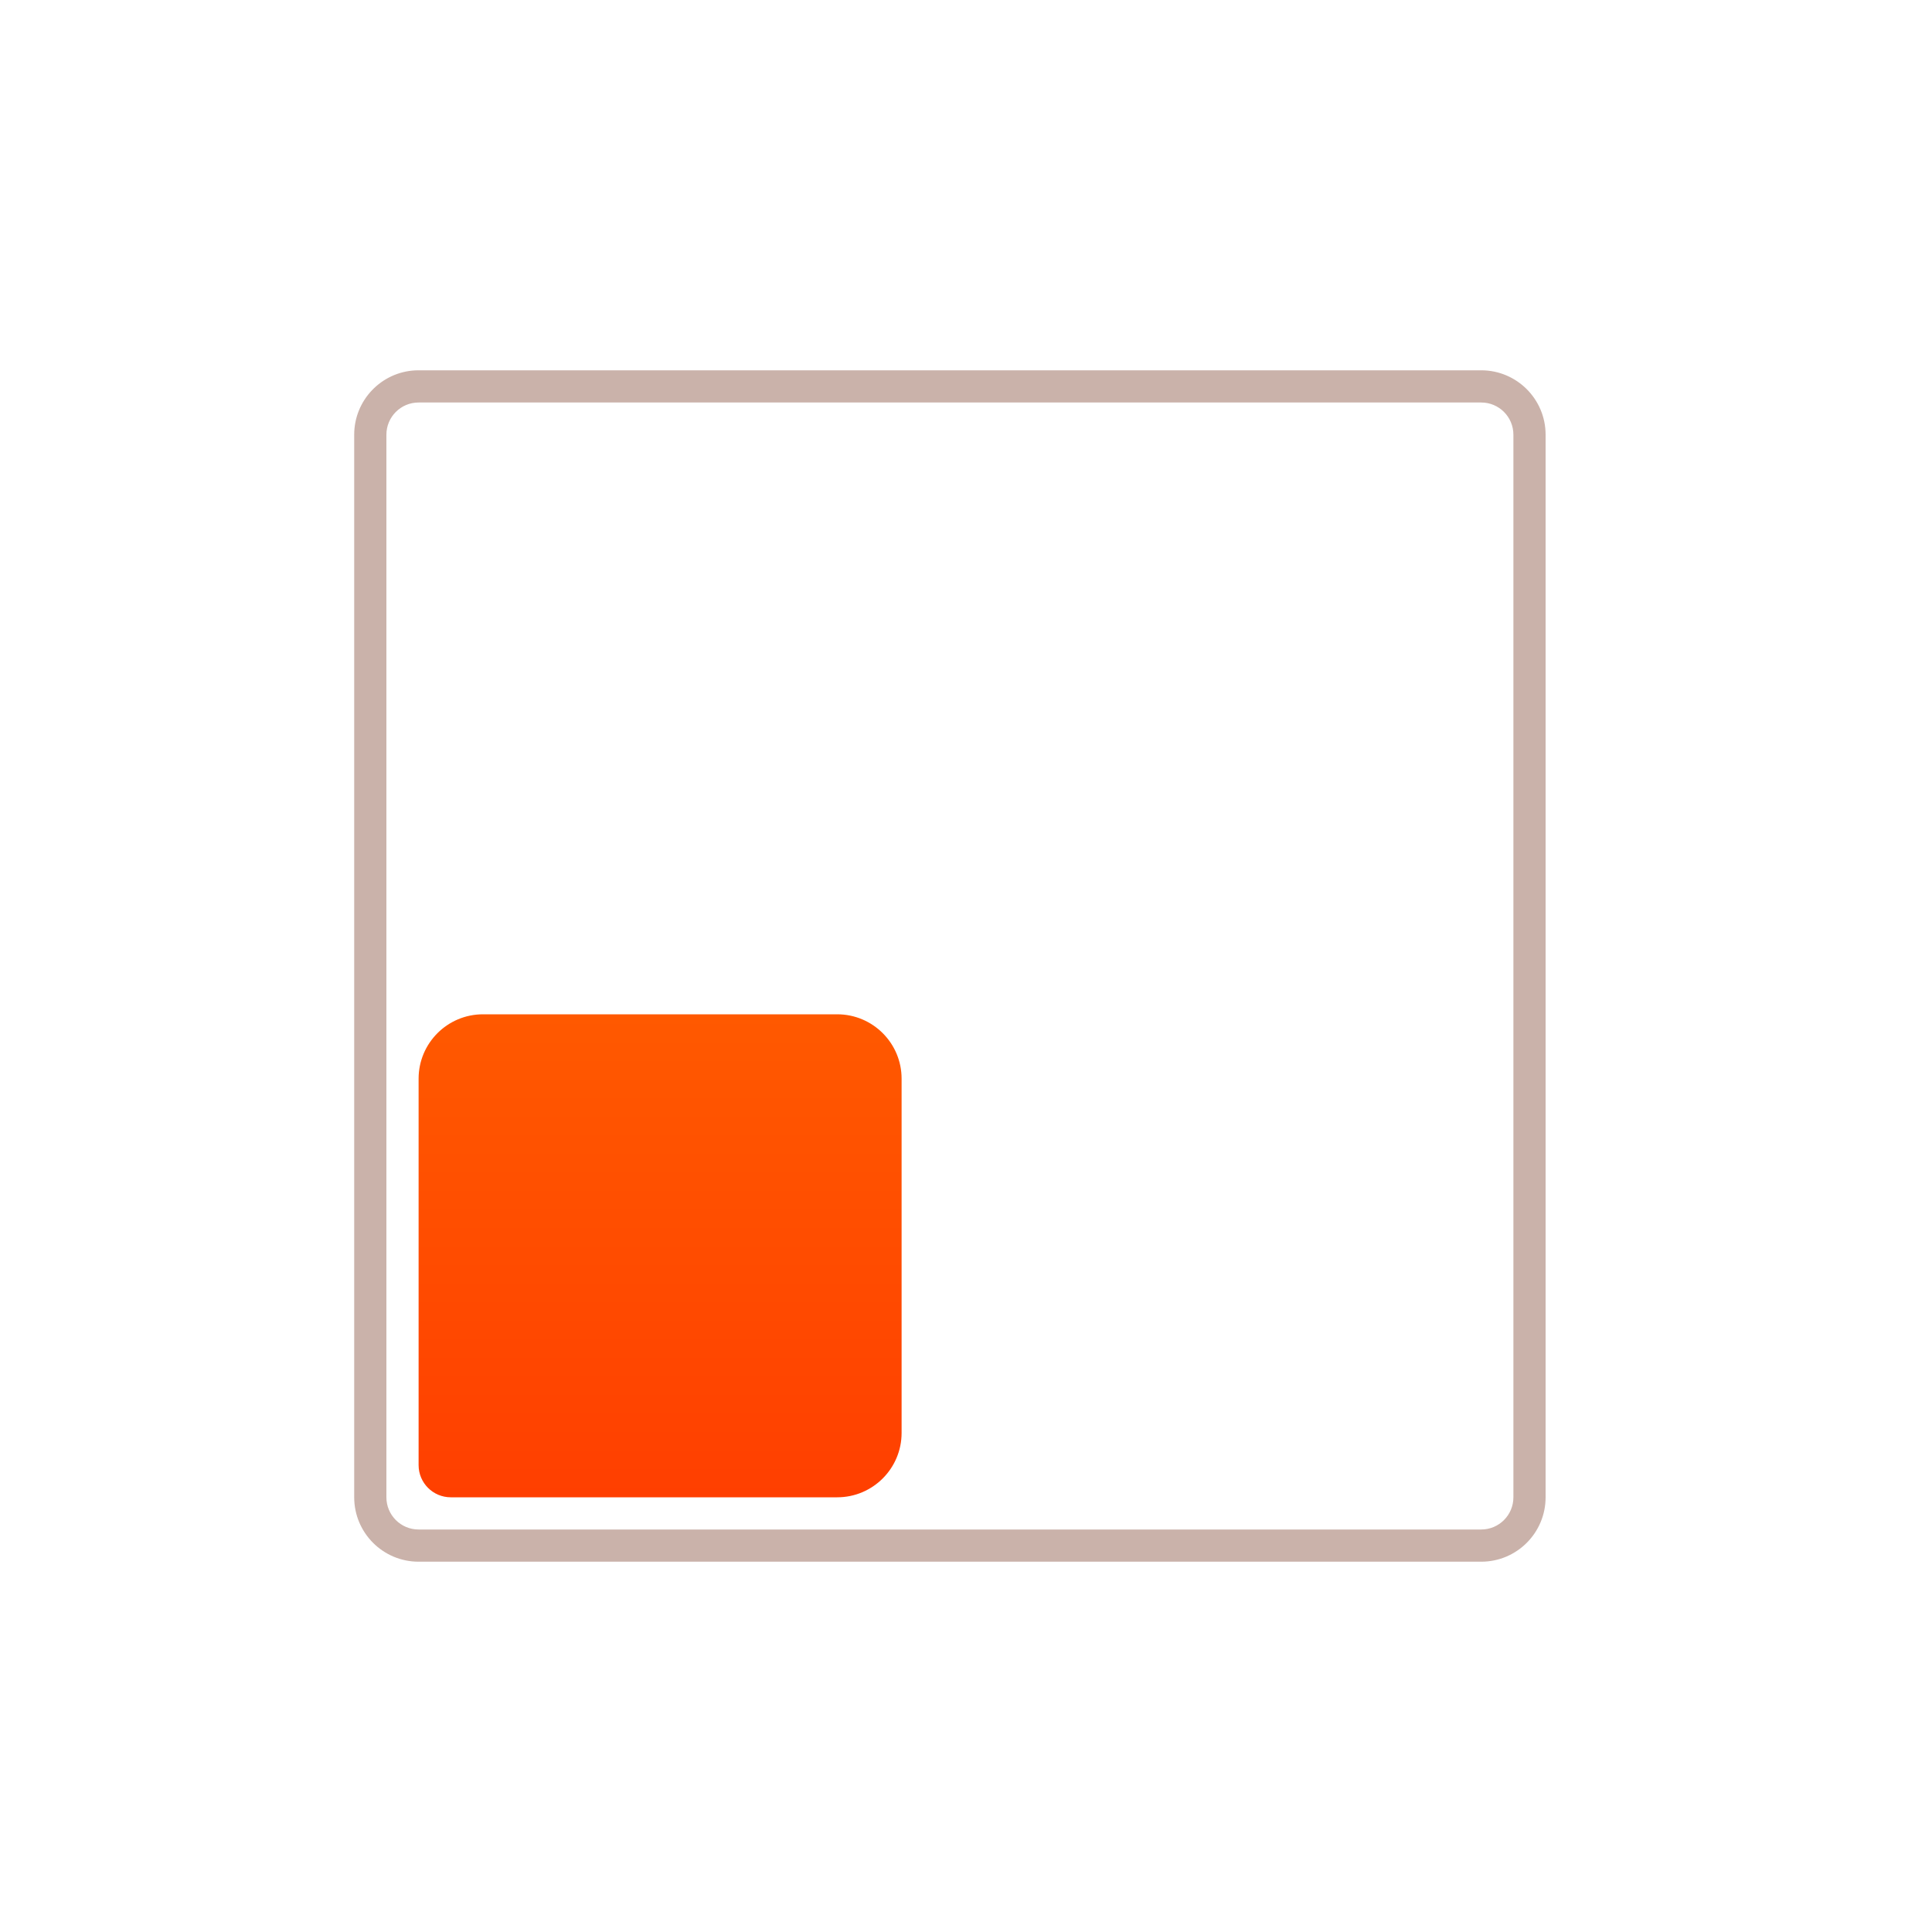
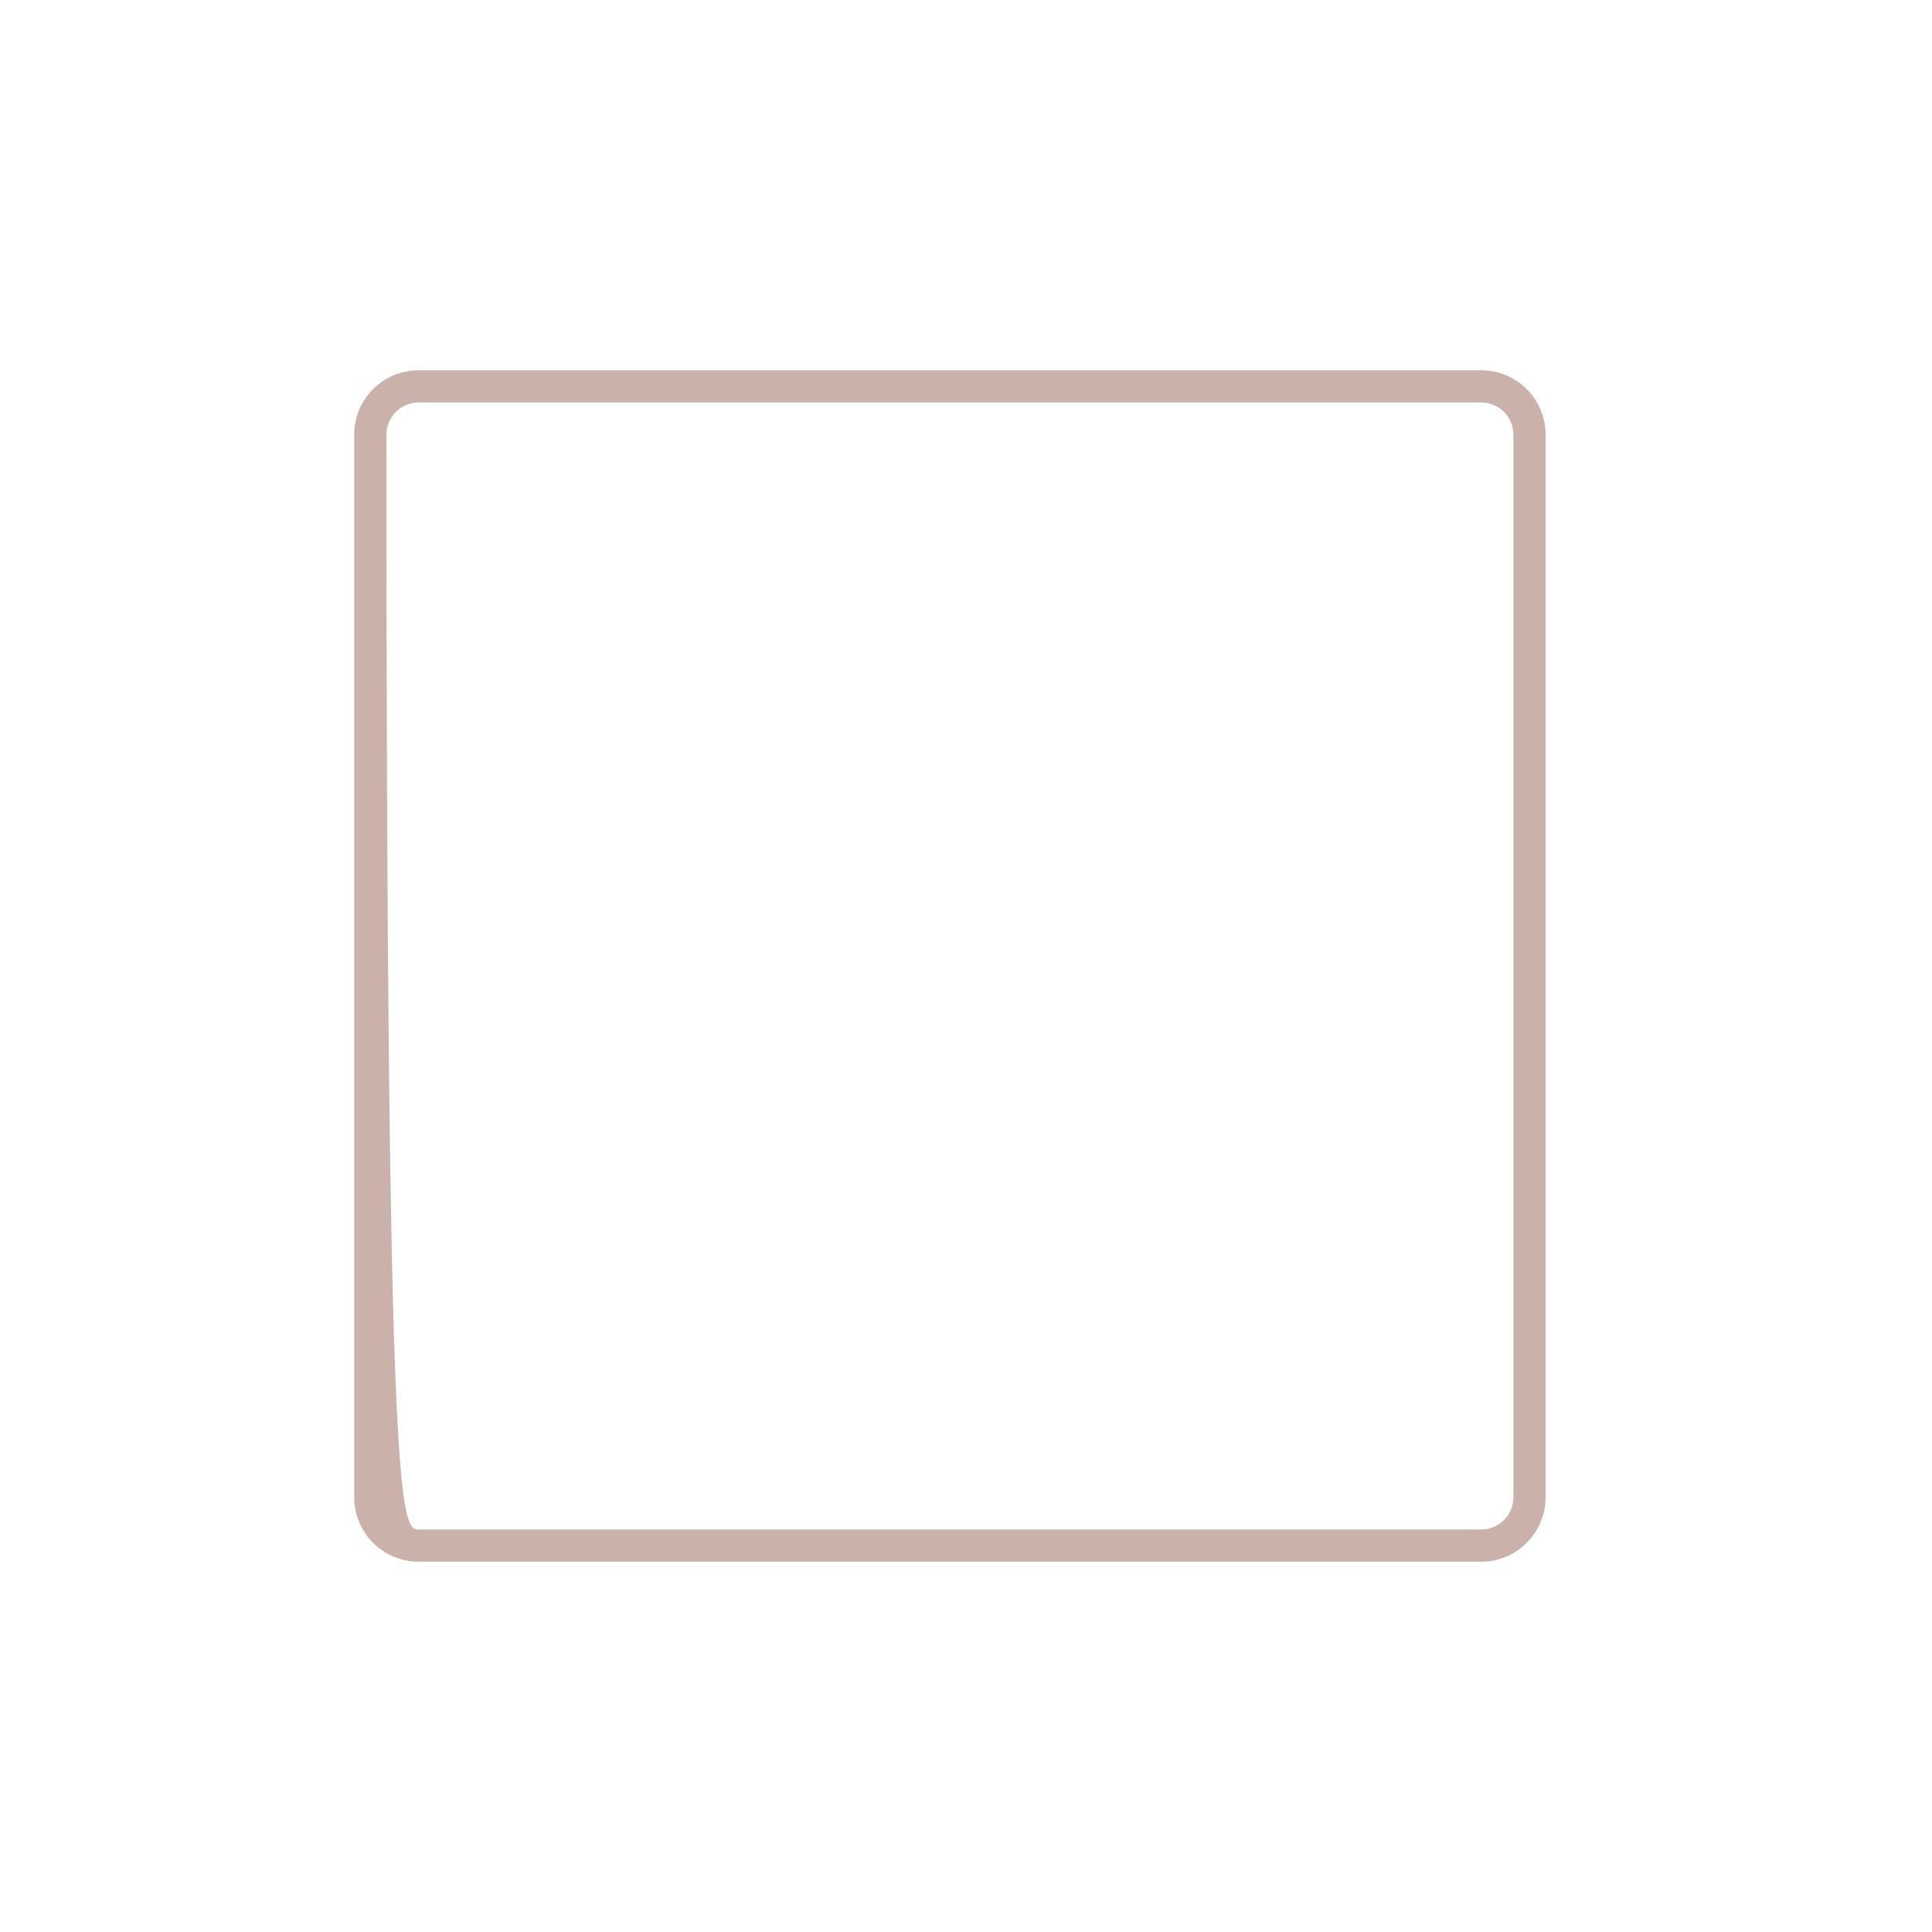
<svg xmlns="http://www.w3.org/2000/svg" width="120" height="120" viewBox="0 0 120 120" fill="none">
-   <path d="M92 95V97H26V95H92ZM94 93V27C94 25.895 93.105 25 92 25H26C24.895 25 24 25.895 24 27V93C24 94.105 24.895 95 26 95V97C23.791 97 22 95.209 22 93V27C22 24.86 23.681 23.112 25.794 23.005L26 23H92C94.209 23 96 24.791 96 27V93C96 95.209 94.209 97 92 97V95C93.105 95 94 94.105 94 93Z" fill="#CAB2AA" />
-   <path d="M52 63H30C27.791 63 26 64.791 26 67V91C26 92.105 26.895 93 28 93H52C54.209 93 56 91.209 56 89V67C56 64.791 54.209 63 52 63Z" fill="url(#paint0_linear_1737_1804)" />
+   <path d="M92 95V97H26V95H92ZM94 93V27C94 25.895 93.105 25 92 25H26C24.895 25 24 25.895 24 27C24 94.105 24.895 95 26 95V97C23.791 97 22 95.209 22 93V27C22 24.86 23.681 23.112 25.794 23.005L26 23H92C94.209 23 96 24.791 96 27V93C96 95.209 94.209 97 92 97V95C93.105 95 94 94.105 94 93Z" fill="#CAB2AA" />
  <defs>
    <linearGradient id="paint0_linear_1737_1804" x1="41" y1="63" x2="41" y2="93" gradientUnits="userSpaceOnUse">
      <stop stop-color="#FF5900" />
      <stop offset="1" stop-color="#FF3F00" />
    </linearGradient>
  </defs>
</svg>